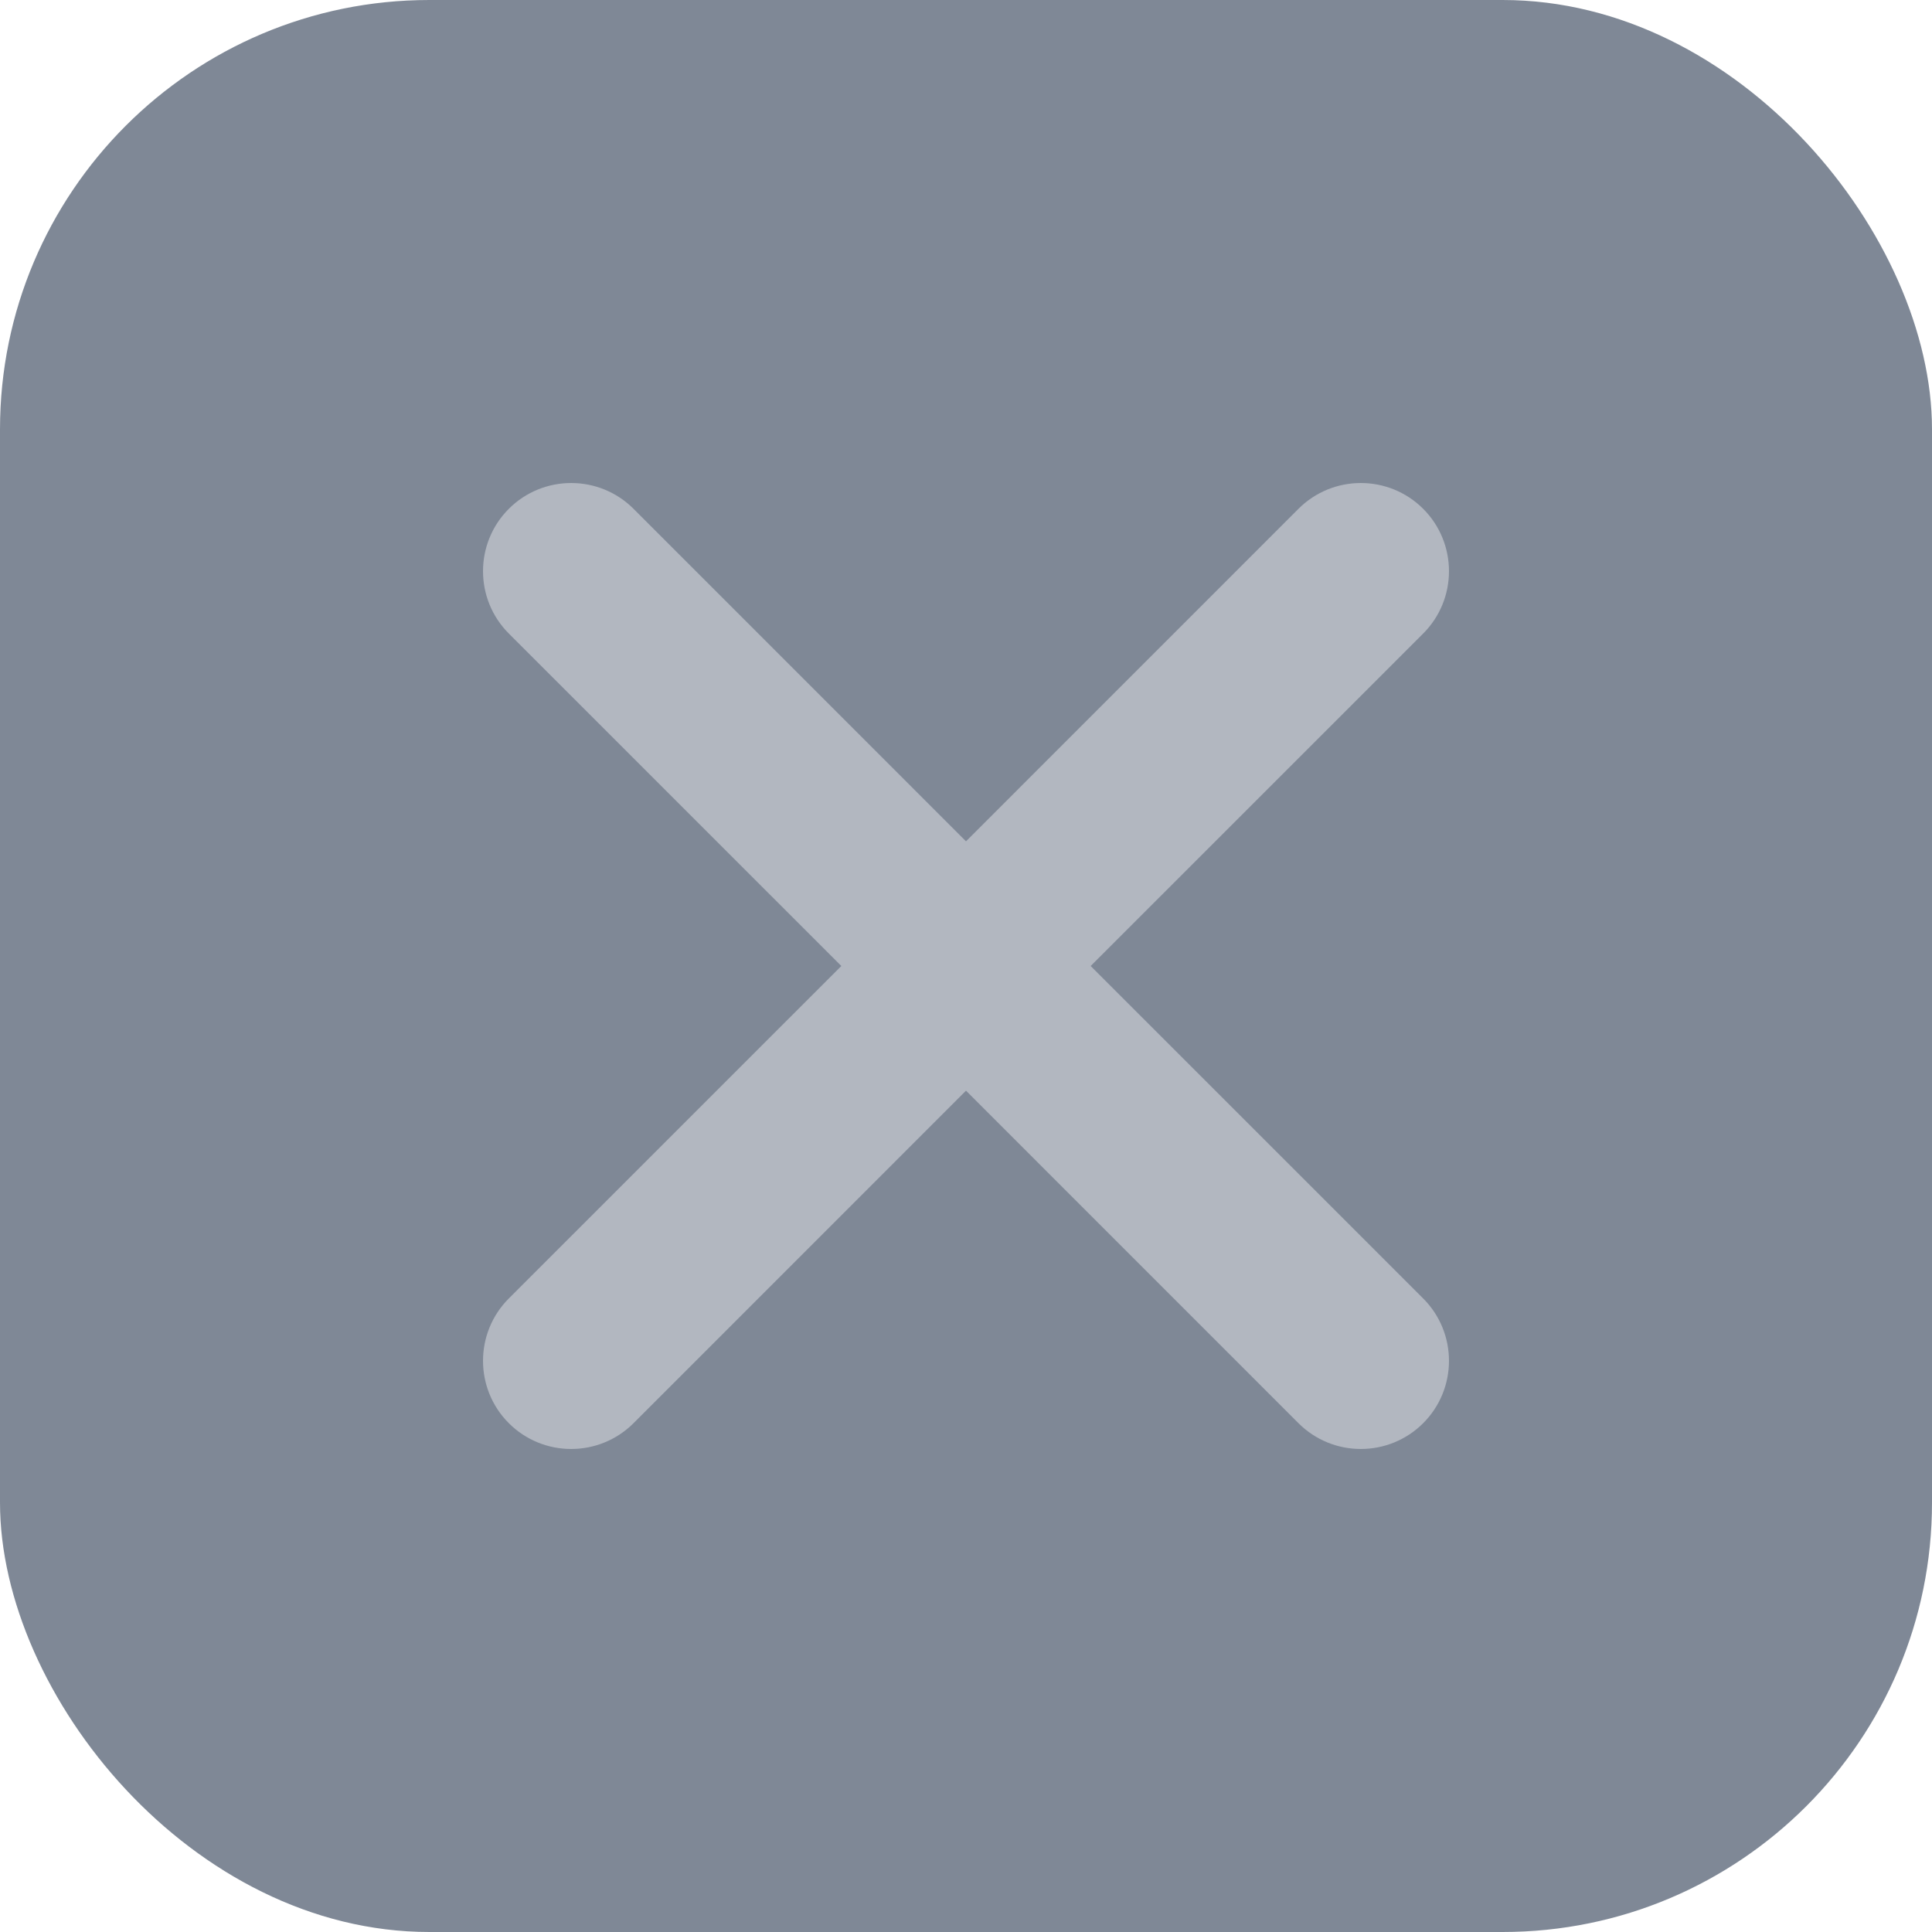
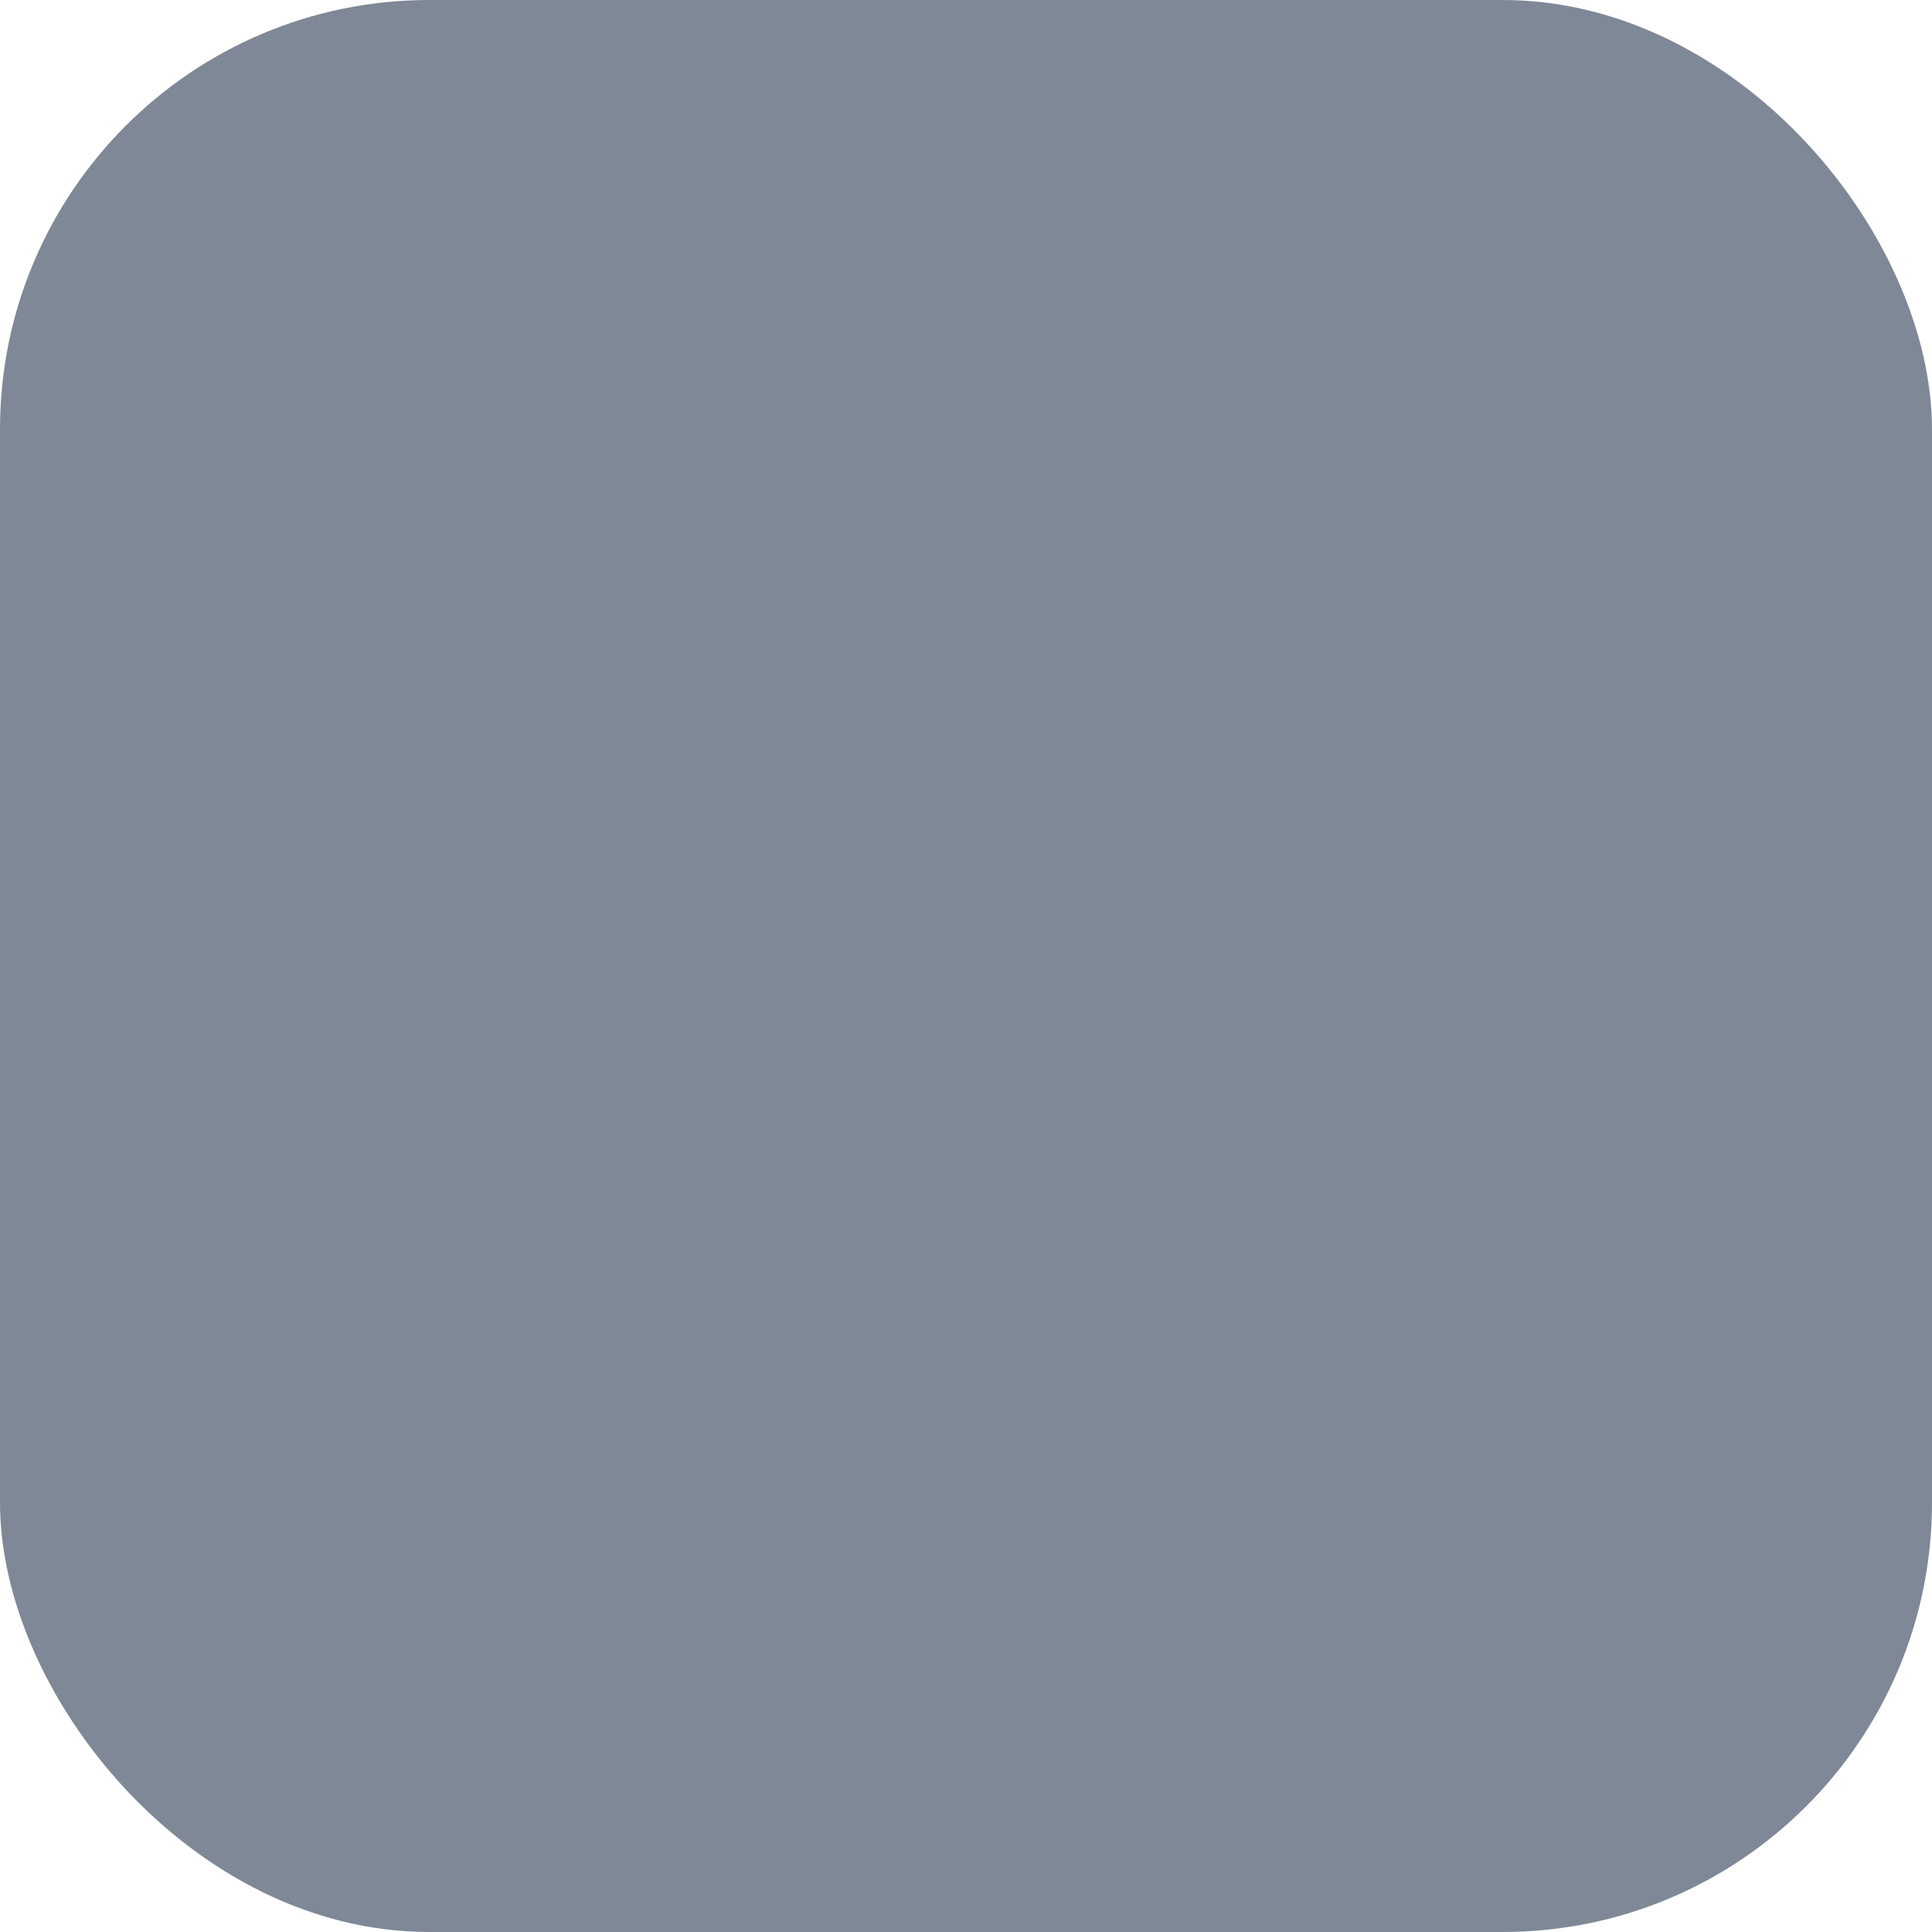
<svg xmlns="http://www.w3.org/2000/svg" width="36" height="36" viewBox="0 0 36 36" fill="none">
  <rect width="36" height="36" rx="8" fill="#01132E" fill-opacity="0.5" />
-   <path d="M24.195 26.519C24.837 27.16 25.877 27.16 26.519 26.519C27.16 25.877 27.16 24.837 26.519 24.195L20.323 18L26.519 11.805C27.16 11.163 27.16 10.123 26.519 9.481C25.877 8.84 24.837 8.84 24.195 9.481L18 15.677L11.805 9.481C11.163 8.84 10.123 8.84 9.481 9.481C8.84 10.123 8.84 11.163 9.481 11.805L15.677 18L9.481 24.195C8.84 24.837 8.84 25.877 9.481 26.519C10.123 27.16 11.163 27.16 11.805 26.519L18 20.323L24.195 26.519Z" fill="#B2B7C0" />
</svg>